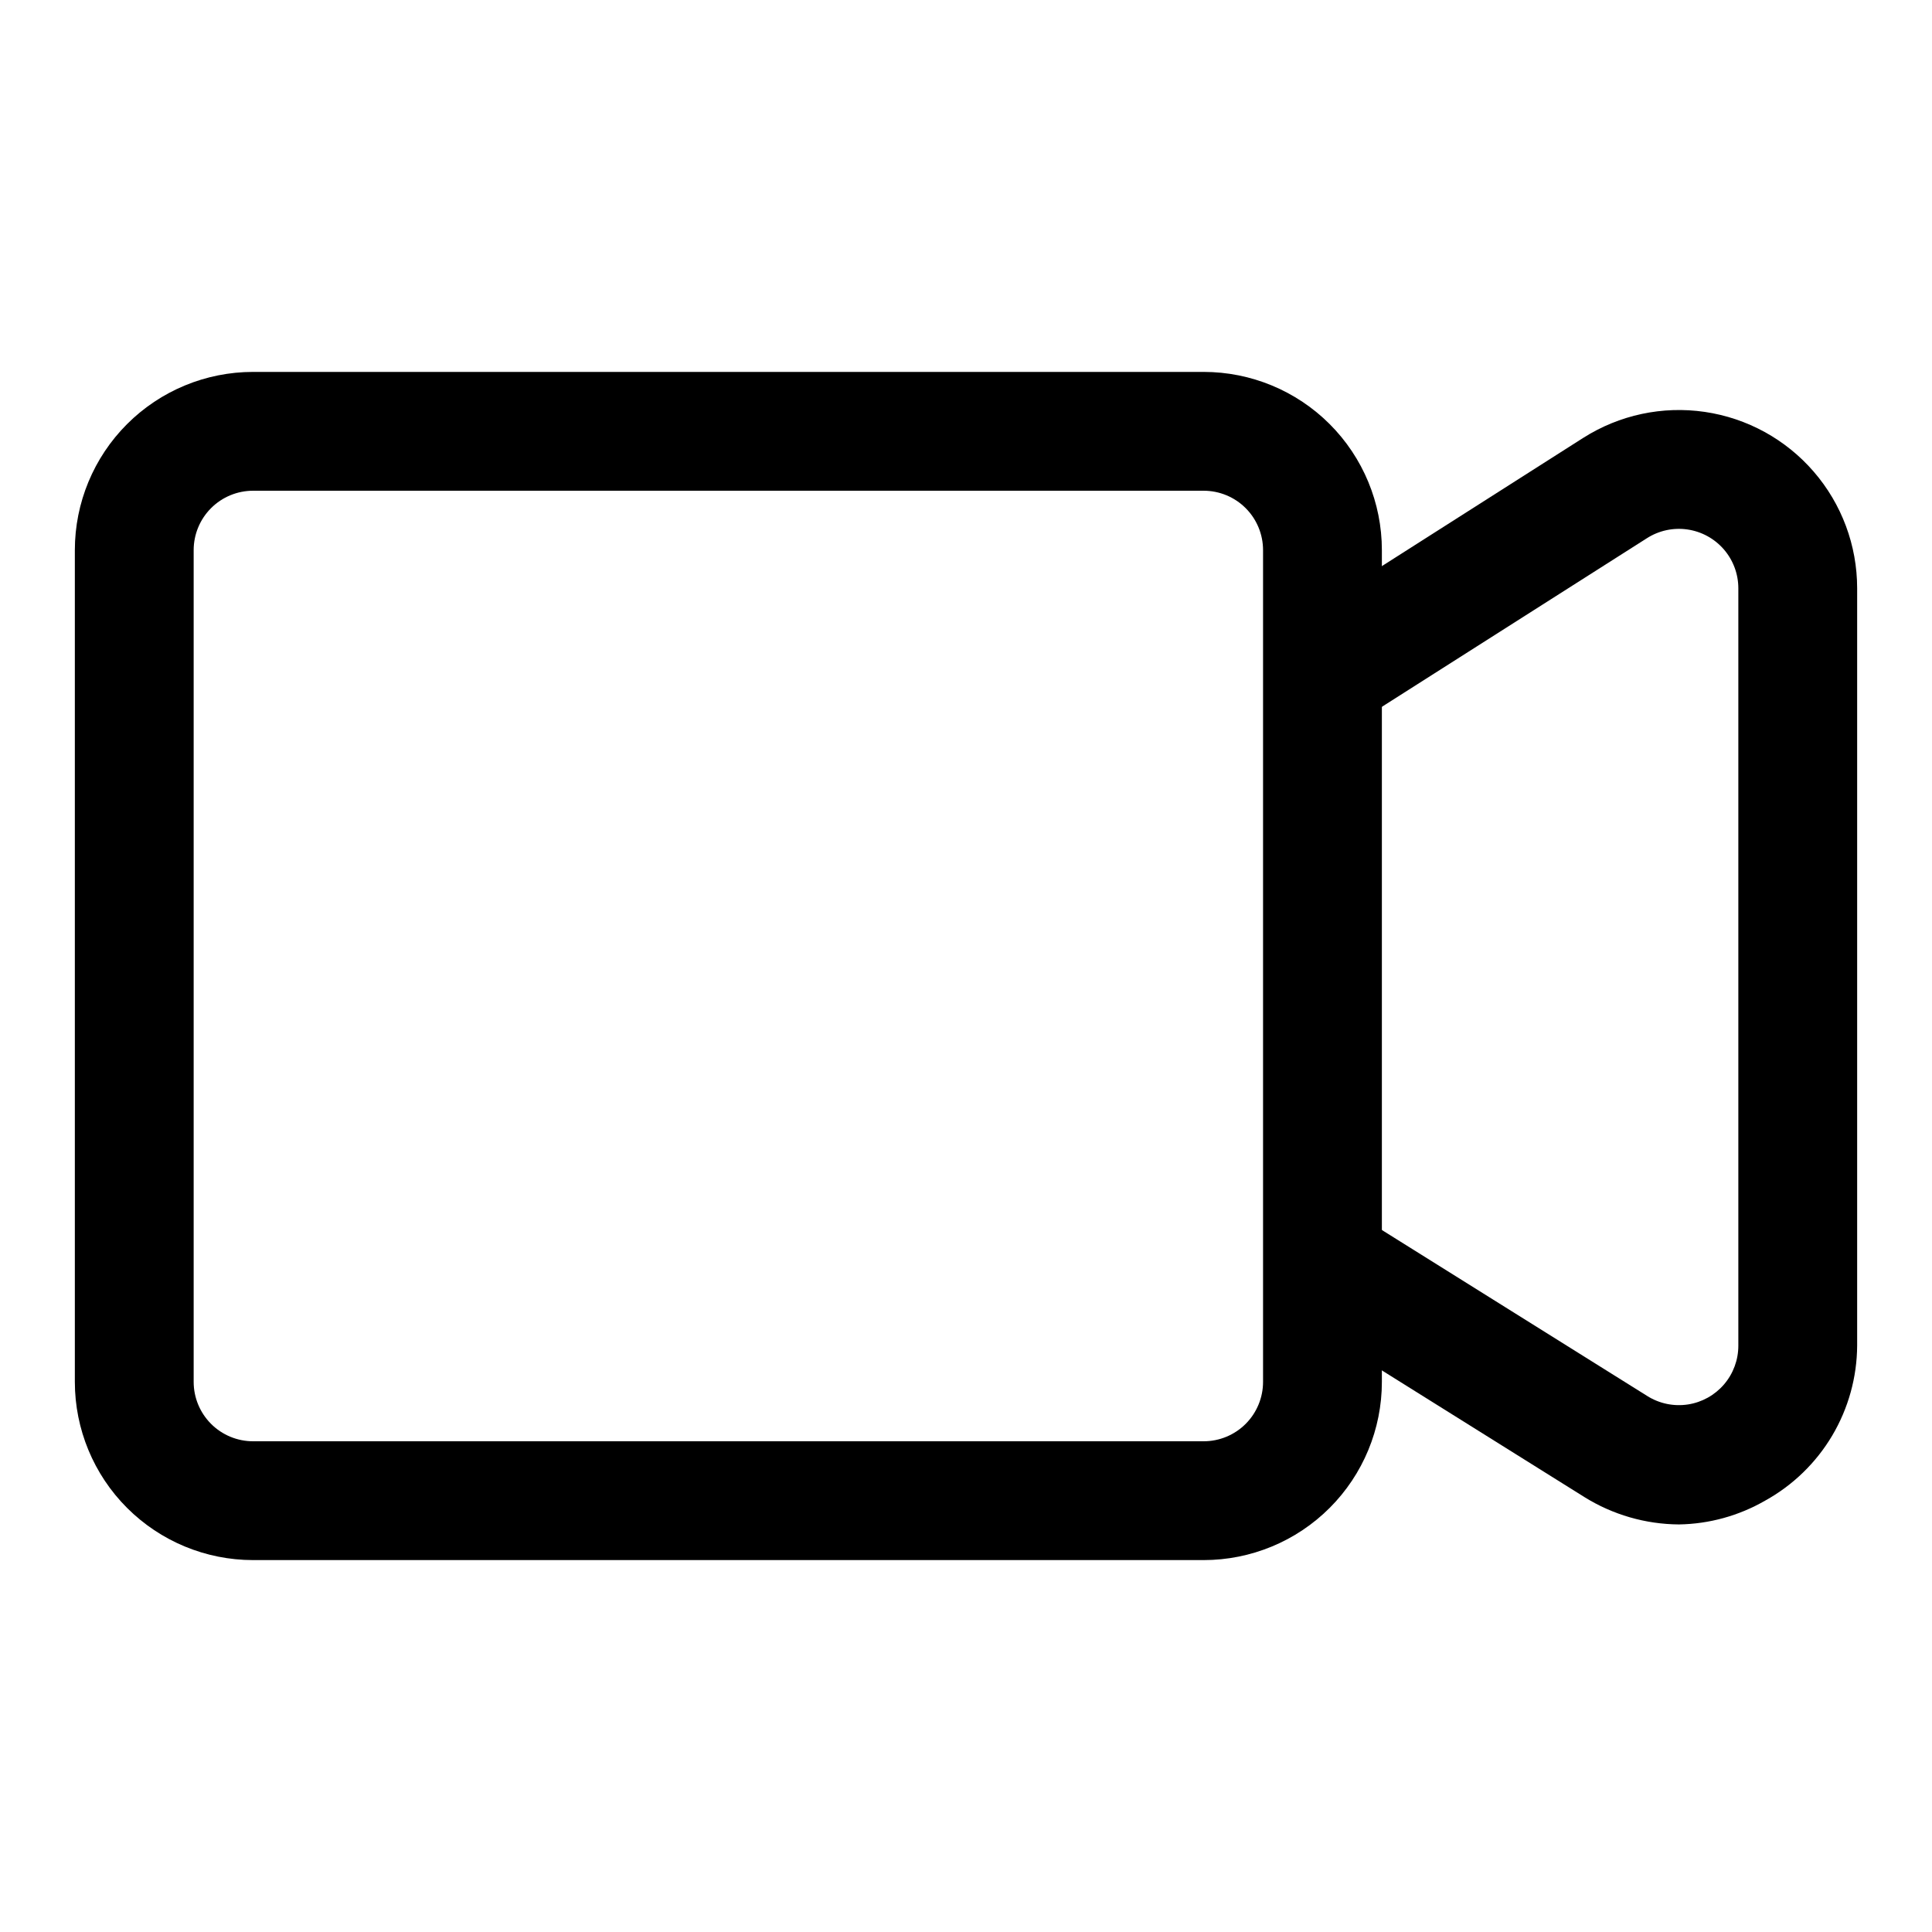
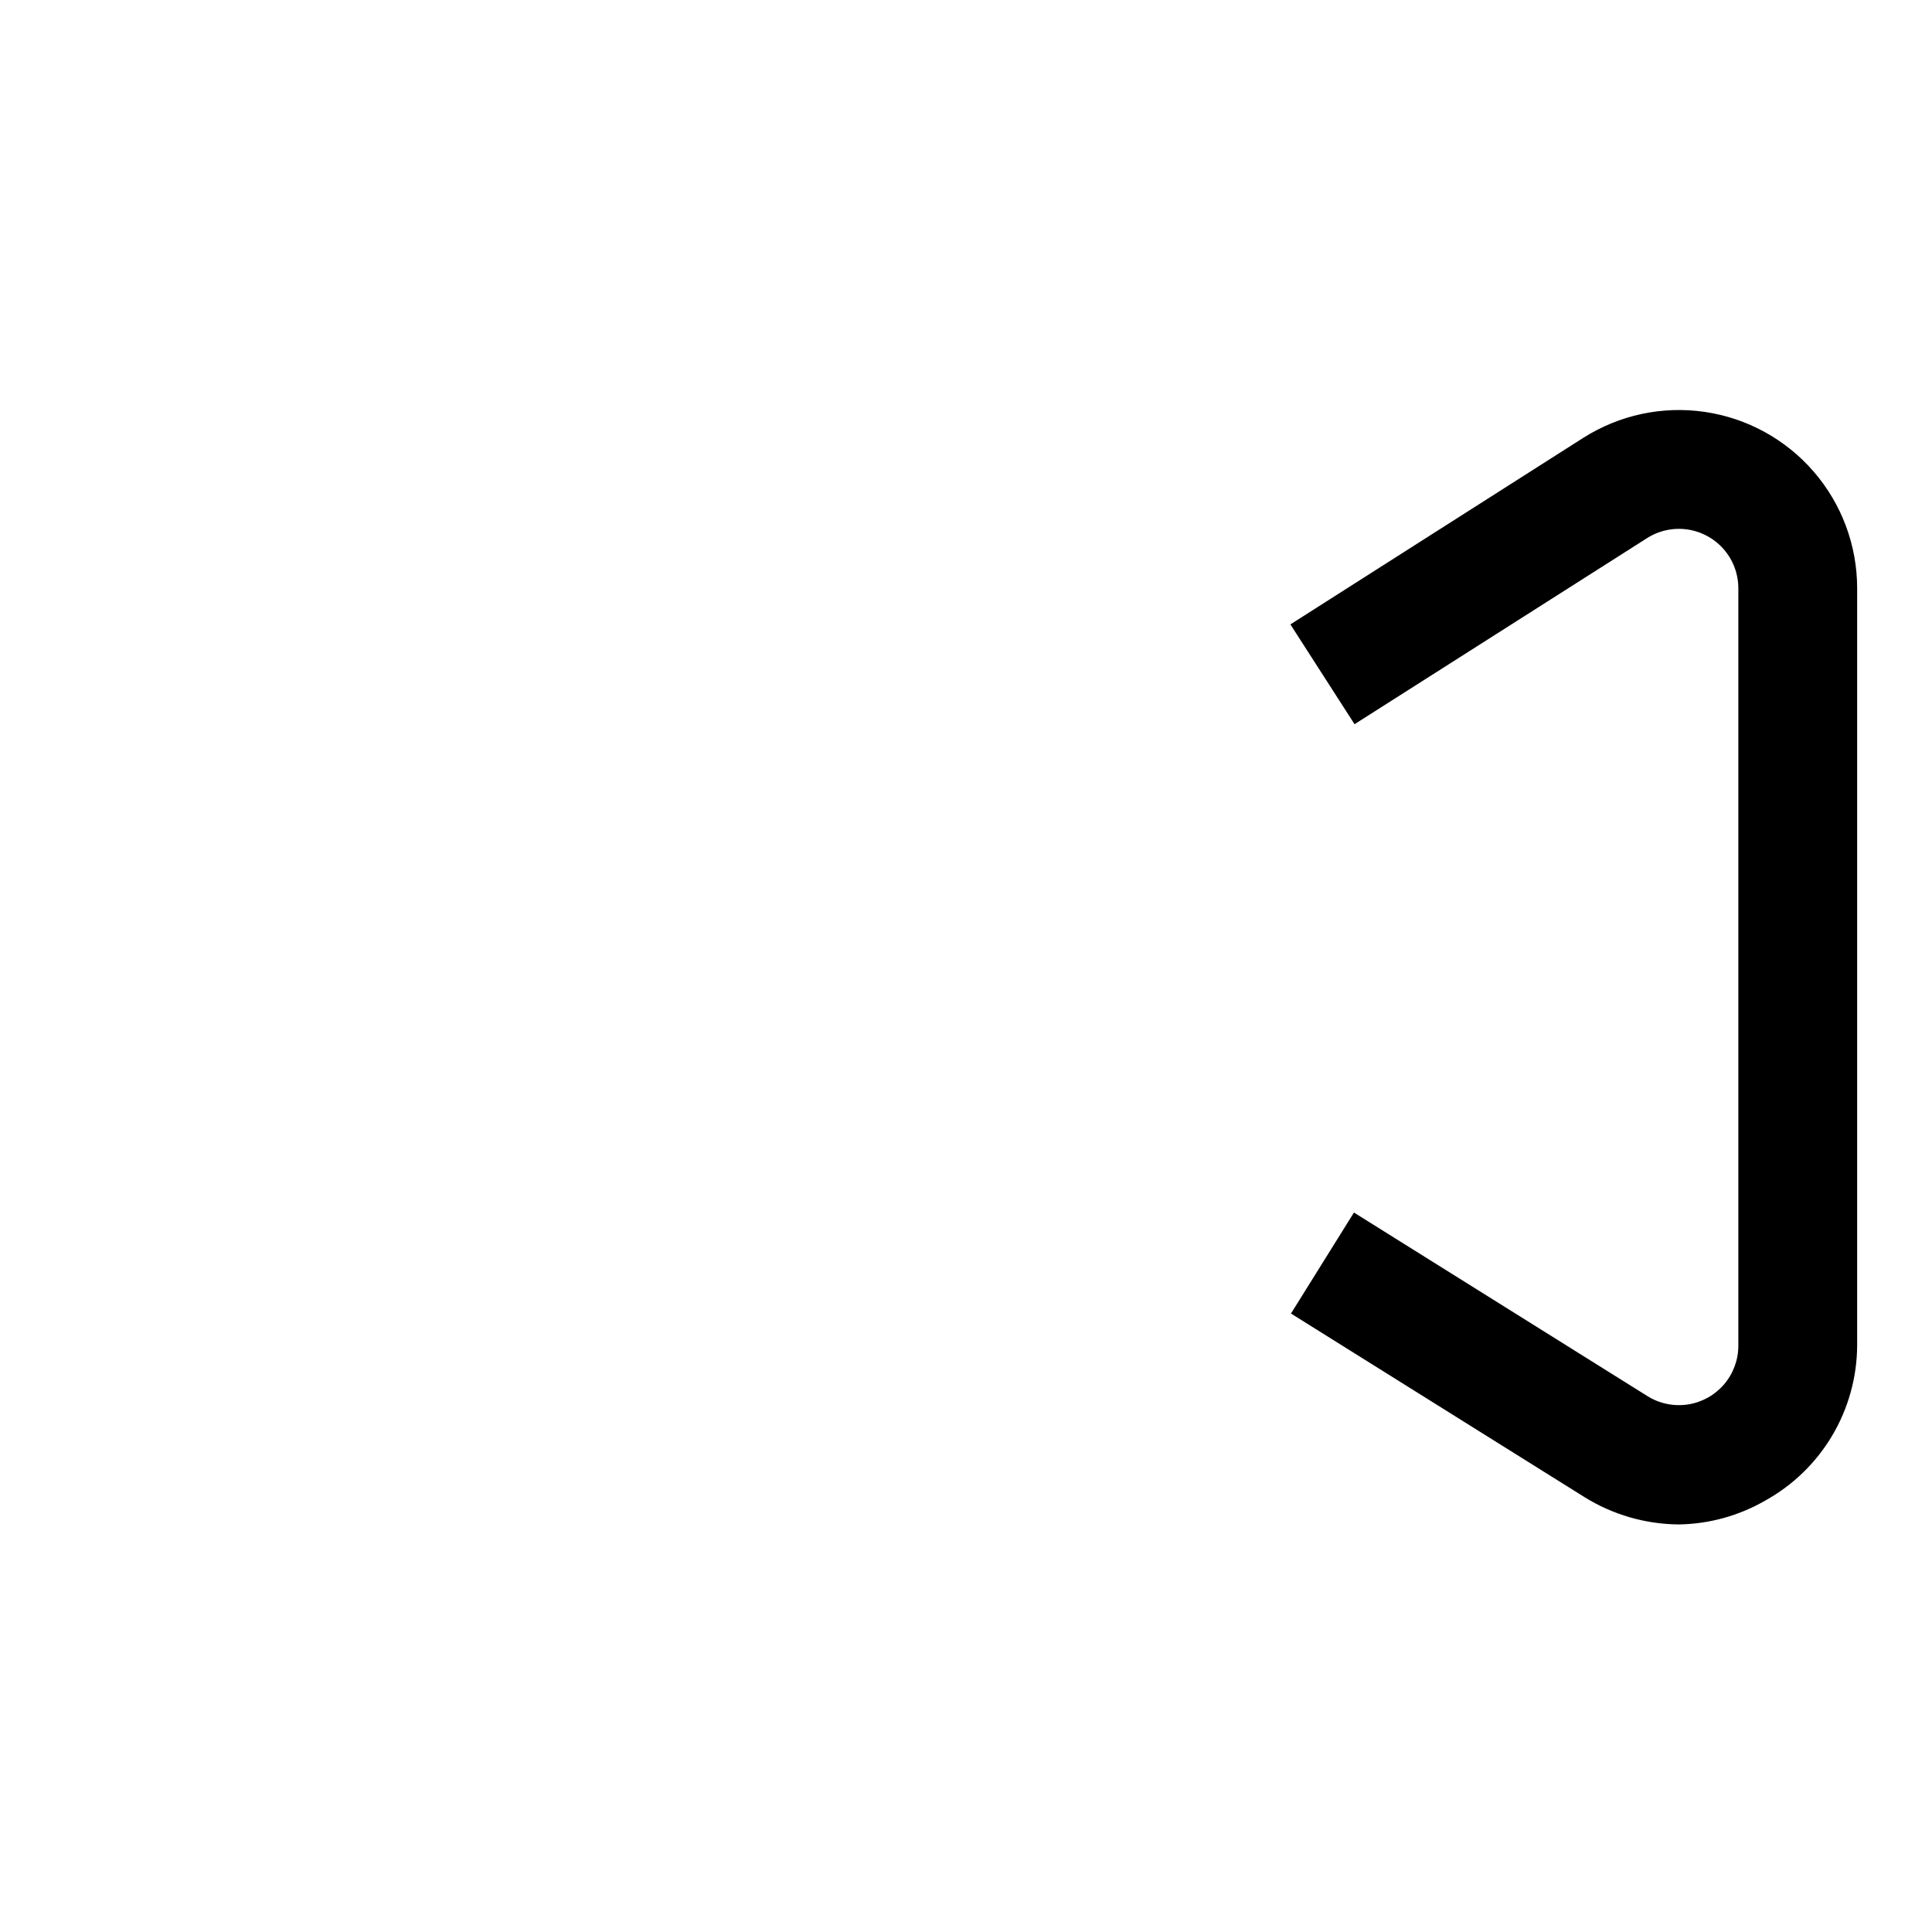
<svg xmlns="http://www.w3.org/2000/svg" fill="#000000" width="800px" height="800px" version="1.1" viewBox="144 144 512 512">
  <g>
-     <path d="m462.98 557.44h-251.91c-12.527 0-24.539-4.977-33.398-13.832-8.859-8.859-13.836-20.871-13.836-33.398v-220.42c0-12.527 4.977-24.539 13.836-33.398 8.859-8.855 20.871-13.832 33.398-13.832h251.91c12.523 0 24.539 4.977 33.395 13.832 8.859 8.859 13.836 20.871 13.836 33.398v220.42c0 12.527-4.977 24.539-13.836 33.398-8.855 8.855-20.871 13.832-33.395 13.832zm-251.91-283.39c-4.176 0-8.18 1.656-11.133 4.609s-4.613 6.957-4.613 11.133v220.42c0 4.176 1.66 8.18 4.613 11.133s6.957 4.609 11.133 4.609h251.91c4.172 0 8.18-1.656 11.133-4.609 2.949-2.953 4.609-6.957 4.609-11.133v-220.42c0-4.176-1.66-8.18-4.609-11.133-2.953-2.953-6.961-4.609-11.133-4.609z" />
    <path d="m588.93 547.99c-8.852-0.059-17.516-2.566-25.031-7.242l-77.777-48.648 16.688-26.766 77.777 48.648c3.195 2 7.004 2.781 10.727 2.215 3.727-0.57 7.121-2.461 9.574-5.32 2.453-2.863 3.797-6.508 3.789-10.277v-200.73c-0.008-3.785-1.375-7.438-3.856-10.297-2.481-2.856-5.906-4.723-9.648-5.262-3.746-0.539-7.559 0.289-10.742 2.332l-77.461 49.277-17.004-26.449 77.617-49.438v0.004c9.566-6.082 20.996-8.523 32.211-6.879 11.215 1.648 21.461 7.269 28.871 15.848 7.414 8.574 11.492 19.527 11.5 30.863v200.73c-0.047 8.402-2.332 16.637-6.621 23.863-4.289 7.223-10.43 13.168-17.781 17.23-6.953 4.004-14.809 6.172-22.832 6.297z" />
  </g>
</svg>